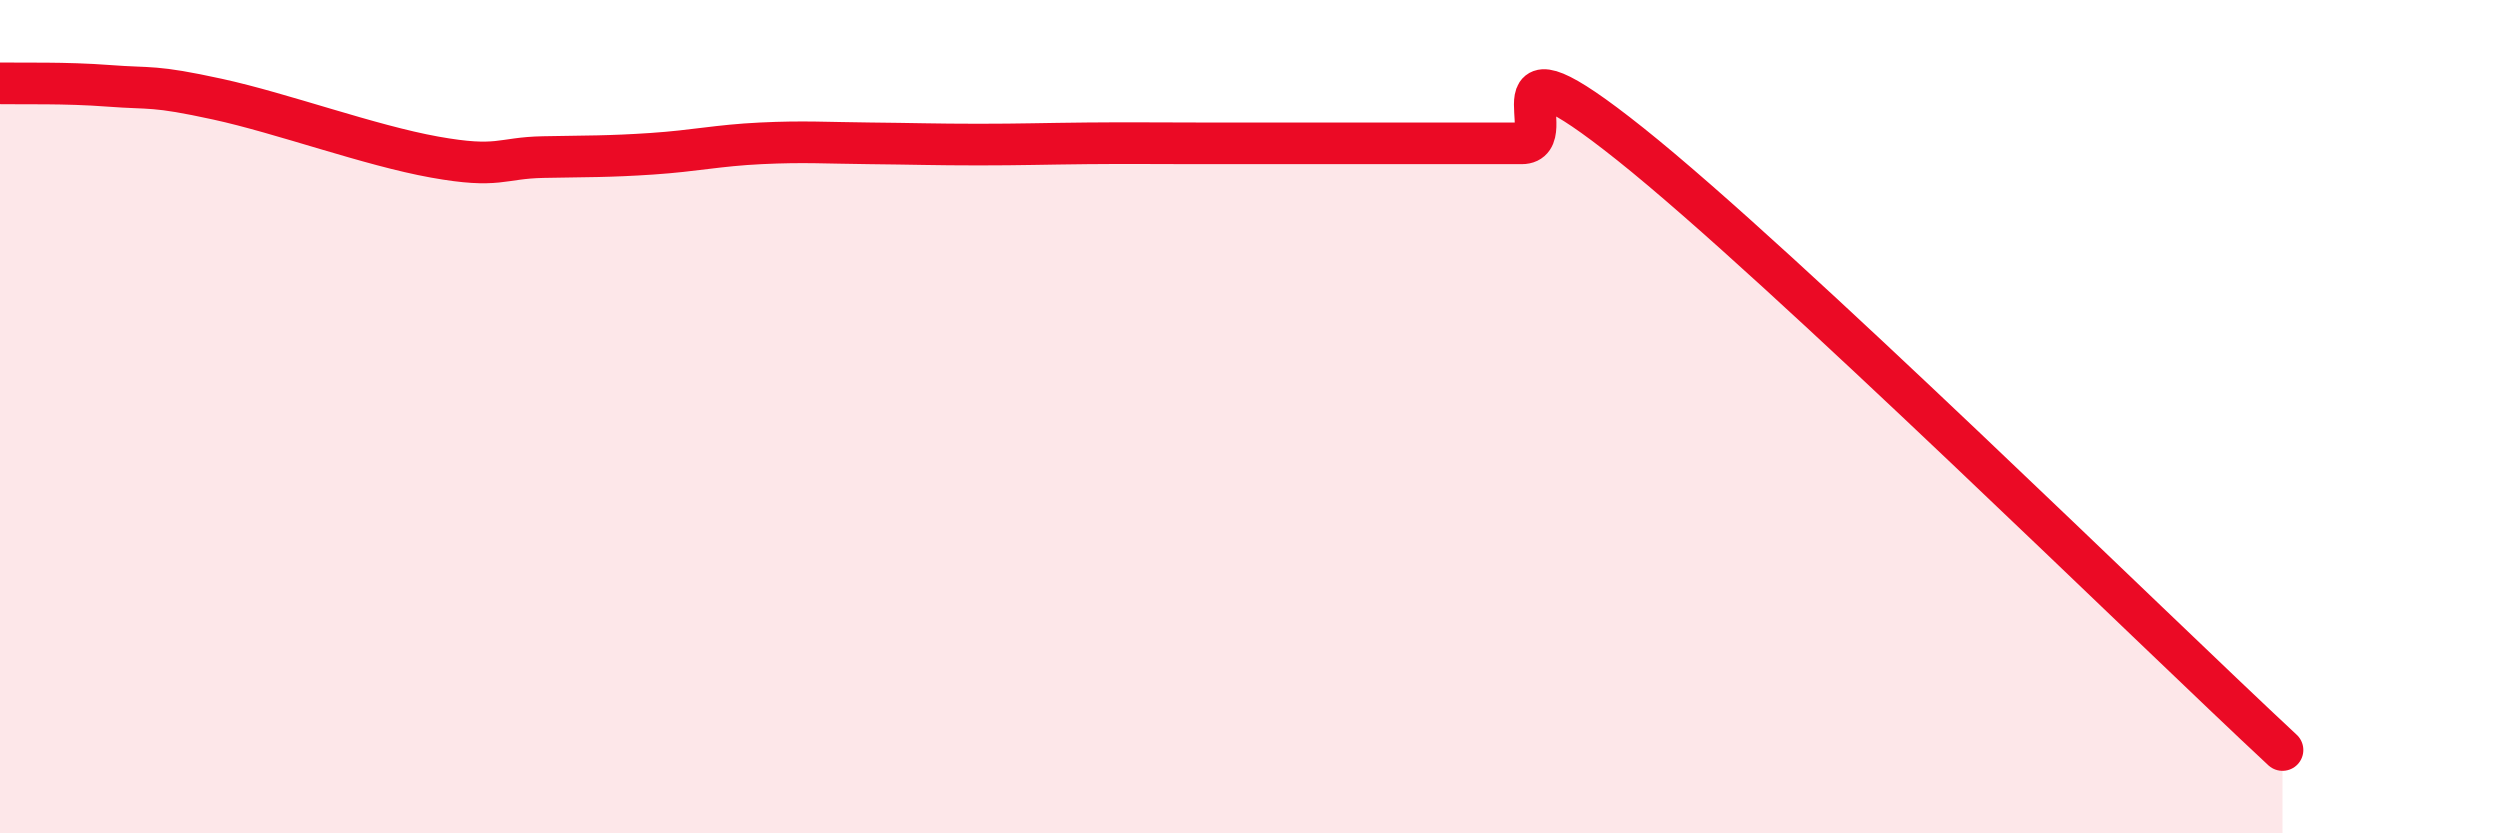
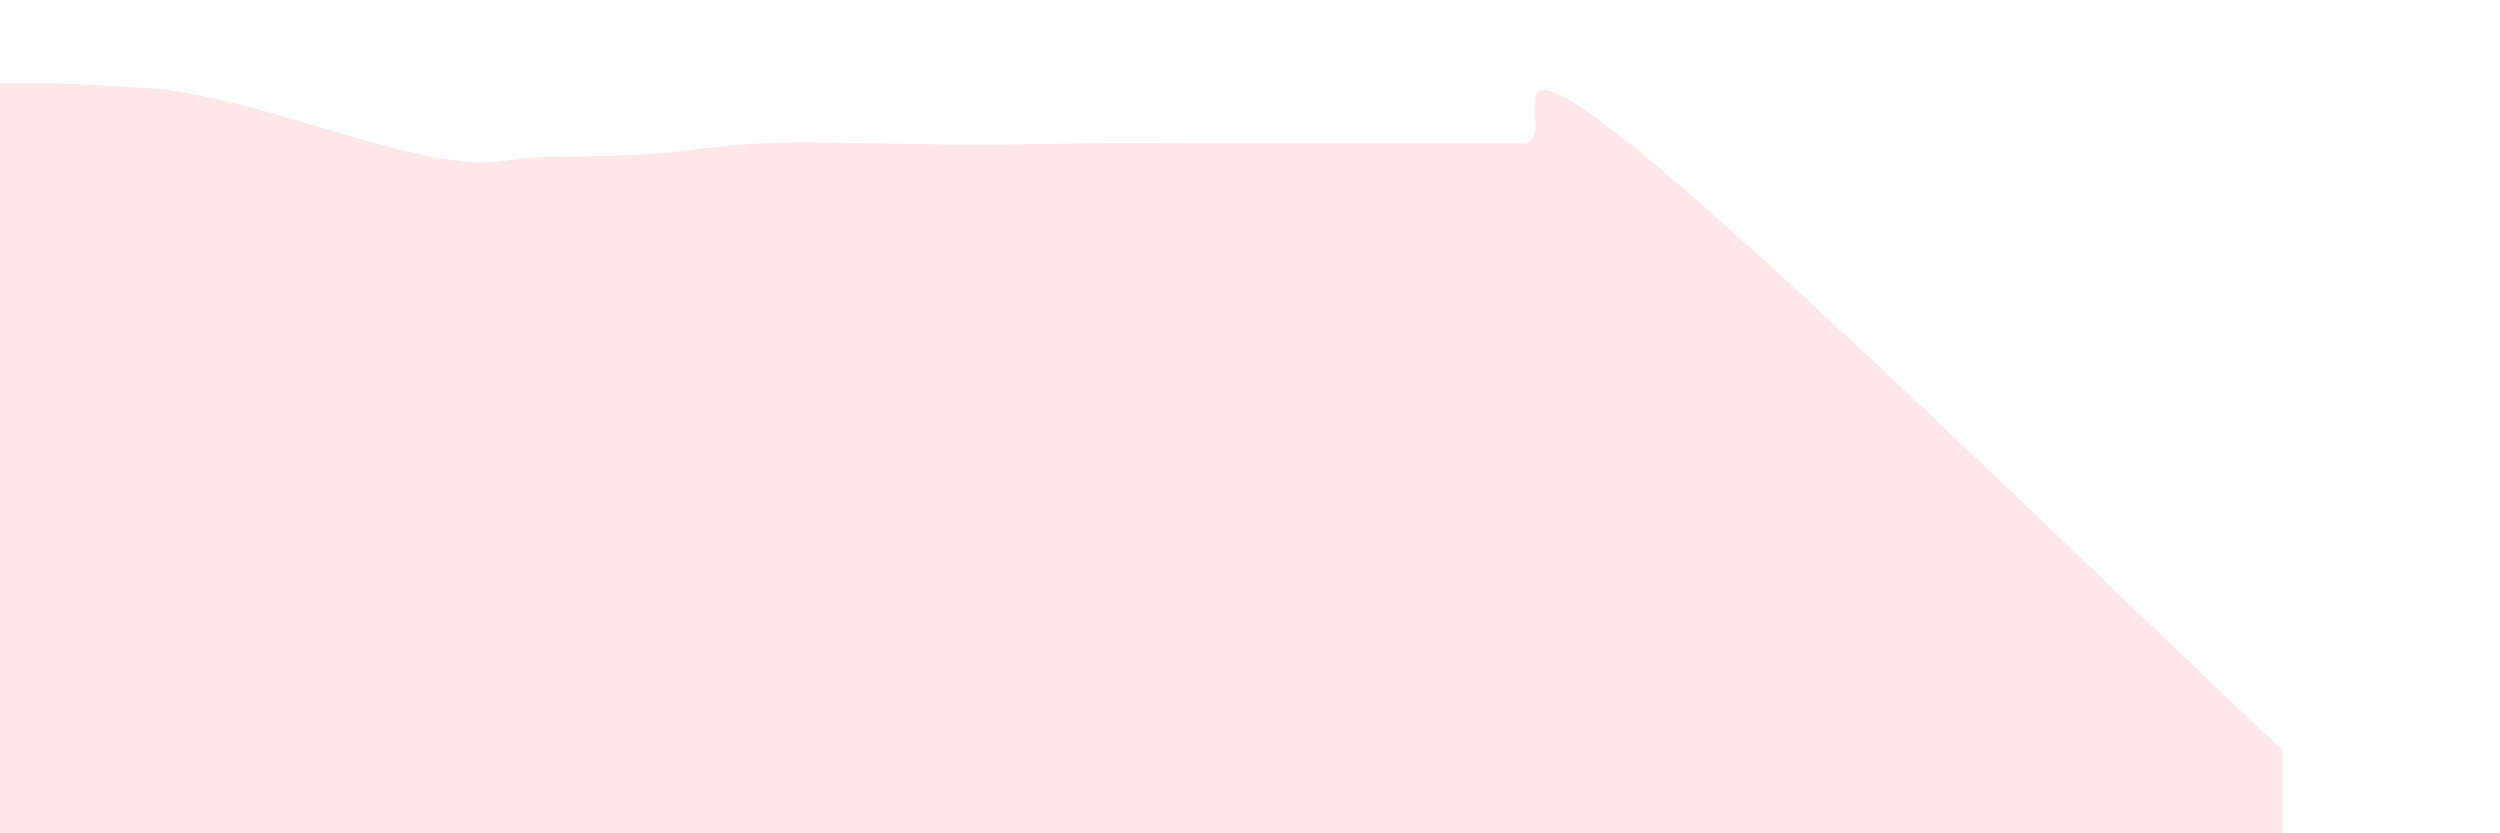
<svg xmlns="http://www.w3.org/2000/svg" width="60" height="20" viewBox="0 0 60 20">
  <path d="M 0,2 C 0.52,2.01 1.57,1.98 2.61,2.06 C 3.65,2.14 3.66,2.04 5.22,2.38 C 6.78,2.72 8.87,3.49 10.43,3.77 C 11.99,4.05 12,3.79 13.04,3.77 C 14.08,3.75 14.61,3.76 15.65,3.69 C 16.69,3.62 17.22,3.49 18.26,3.44 C 19.3,3.39 19.83,3.43 20.87,3.44 C 21.91,3.45 22.44,3.47 23.48,3.47 C 24.52,3.47 25.05,3.45 26.09,3.44 C 27.13,3.43 27.66,3.44 28.7,3.44 C 29.74,3.44 30.26,3.44 31.3,3.44 C 32.34,3.44 32.87,3.44 33.91,3.44 C 34.95,3.44 35.48,3.44 36.52,3.44 C 37.56,3.44 35.48,0.55 39.13,3.46 C 42.78,6.37 51.65,15.09 54.78,18L54.78 20L0 20Z" fill="#EB0A25" opacity="0.1" stroke-linecap="round" stroke-linejoin="round" />
-   <path d="M 0,2 C 0.52,2.01 1.57,1.98 2.61,2.06 C 3.65,2.14 3.66,2.04 5.22,2.38 C 6.78,2.72 8.87,3.49 10.43,3.77 C 11.99,4.05 12,3.79 13.04,3.77 C 14.08,3.75 14.61,3.76 15.65,3.69 C 16.69,3.62 17.22,3.49 18.26,3.44 C 19.3,3.39 19.83,3.43 20.87,3.44 C 21.91,3.45 22.44,3.47 23.48,3.47 C 24.52,3.47 25.05,3.45 26.09,3.44 C 27.13,3.43 27.66,3.44 28.7,3.44 C 29.74,3.44 30.26,3.44 31.3,3.44 C 32.34,3.44 32.87,3.44 33.91,3.44 C 34.95,3.44 35.48,3.44 36.52,3.44 C 37.56,3.44 35.48,0.55 39.13,3.46 C 42.78,6.37 51.65,15.09 54.78,18" stroke="#EB0A25" stroke-width="1" fill="none" stroke-linecap="round" stroke-linejoin="round" />
</svg>